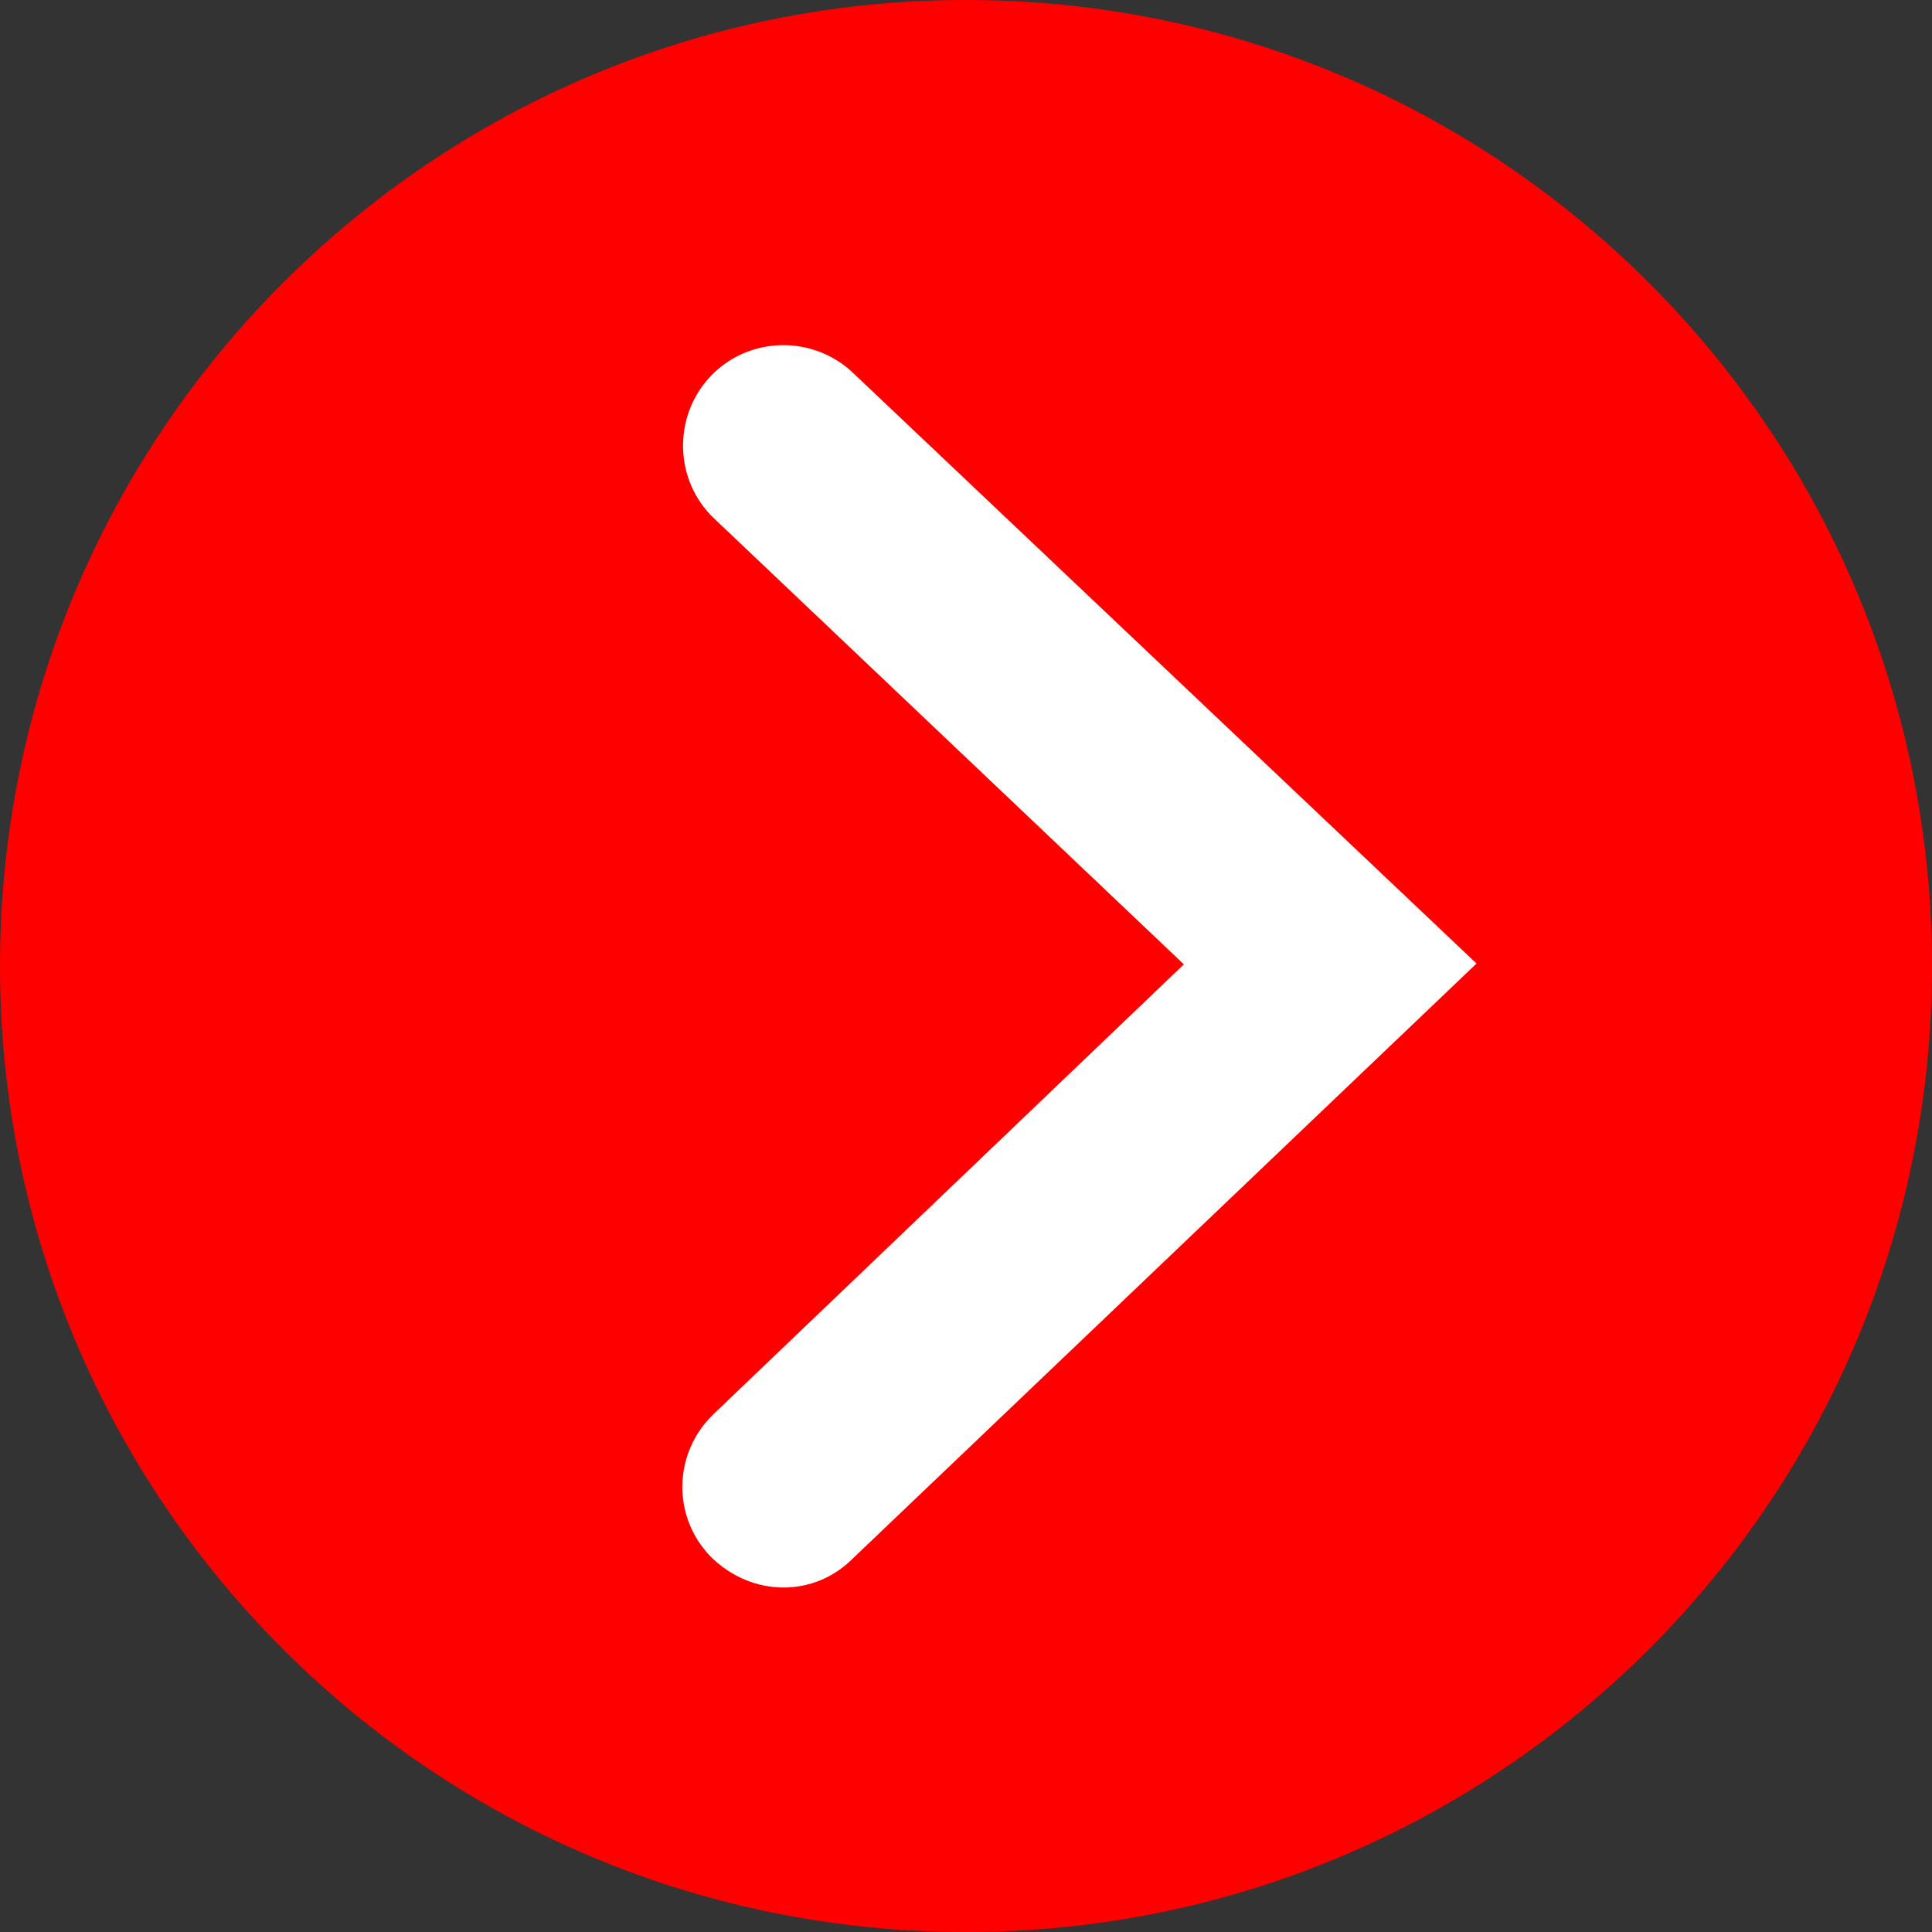
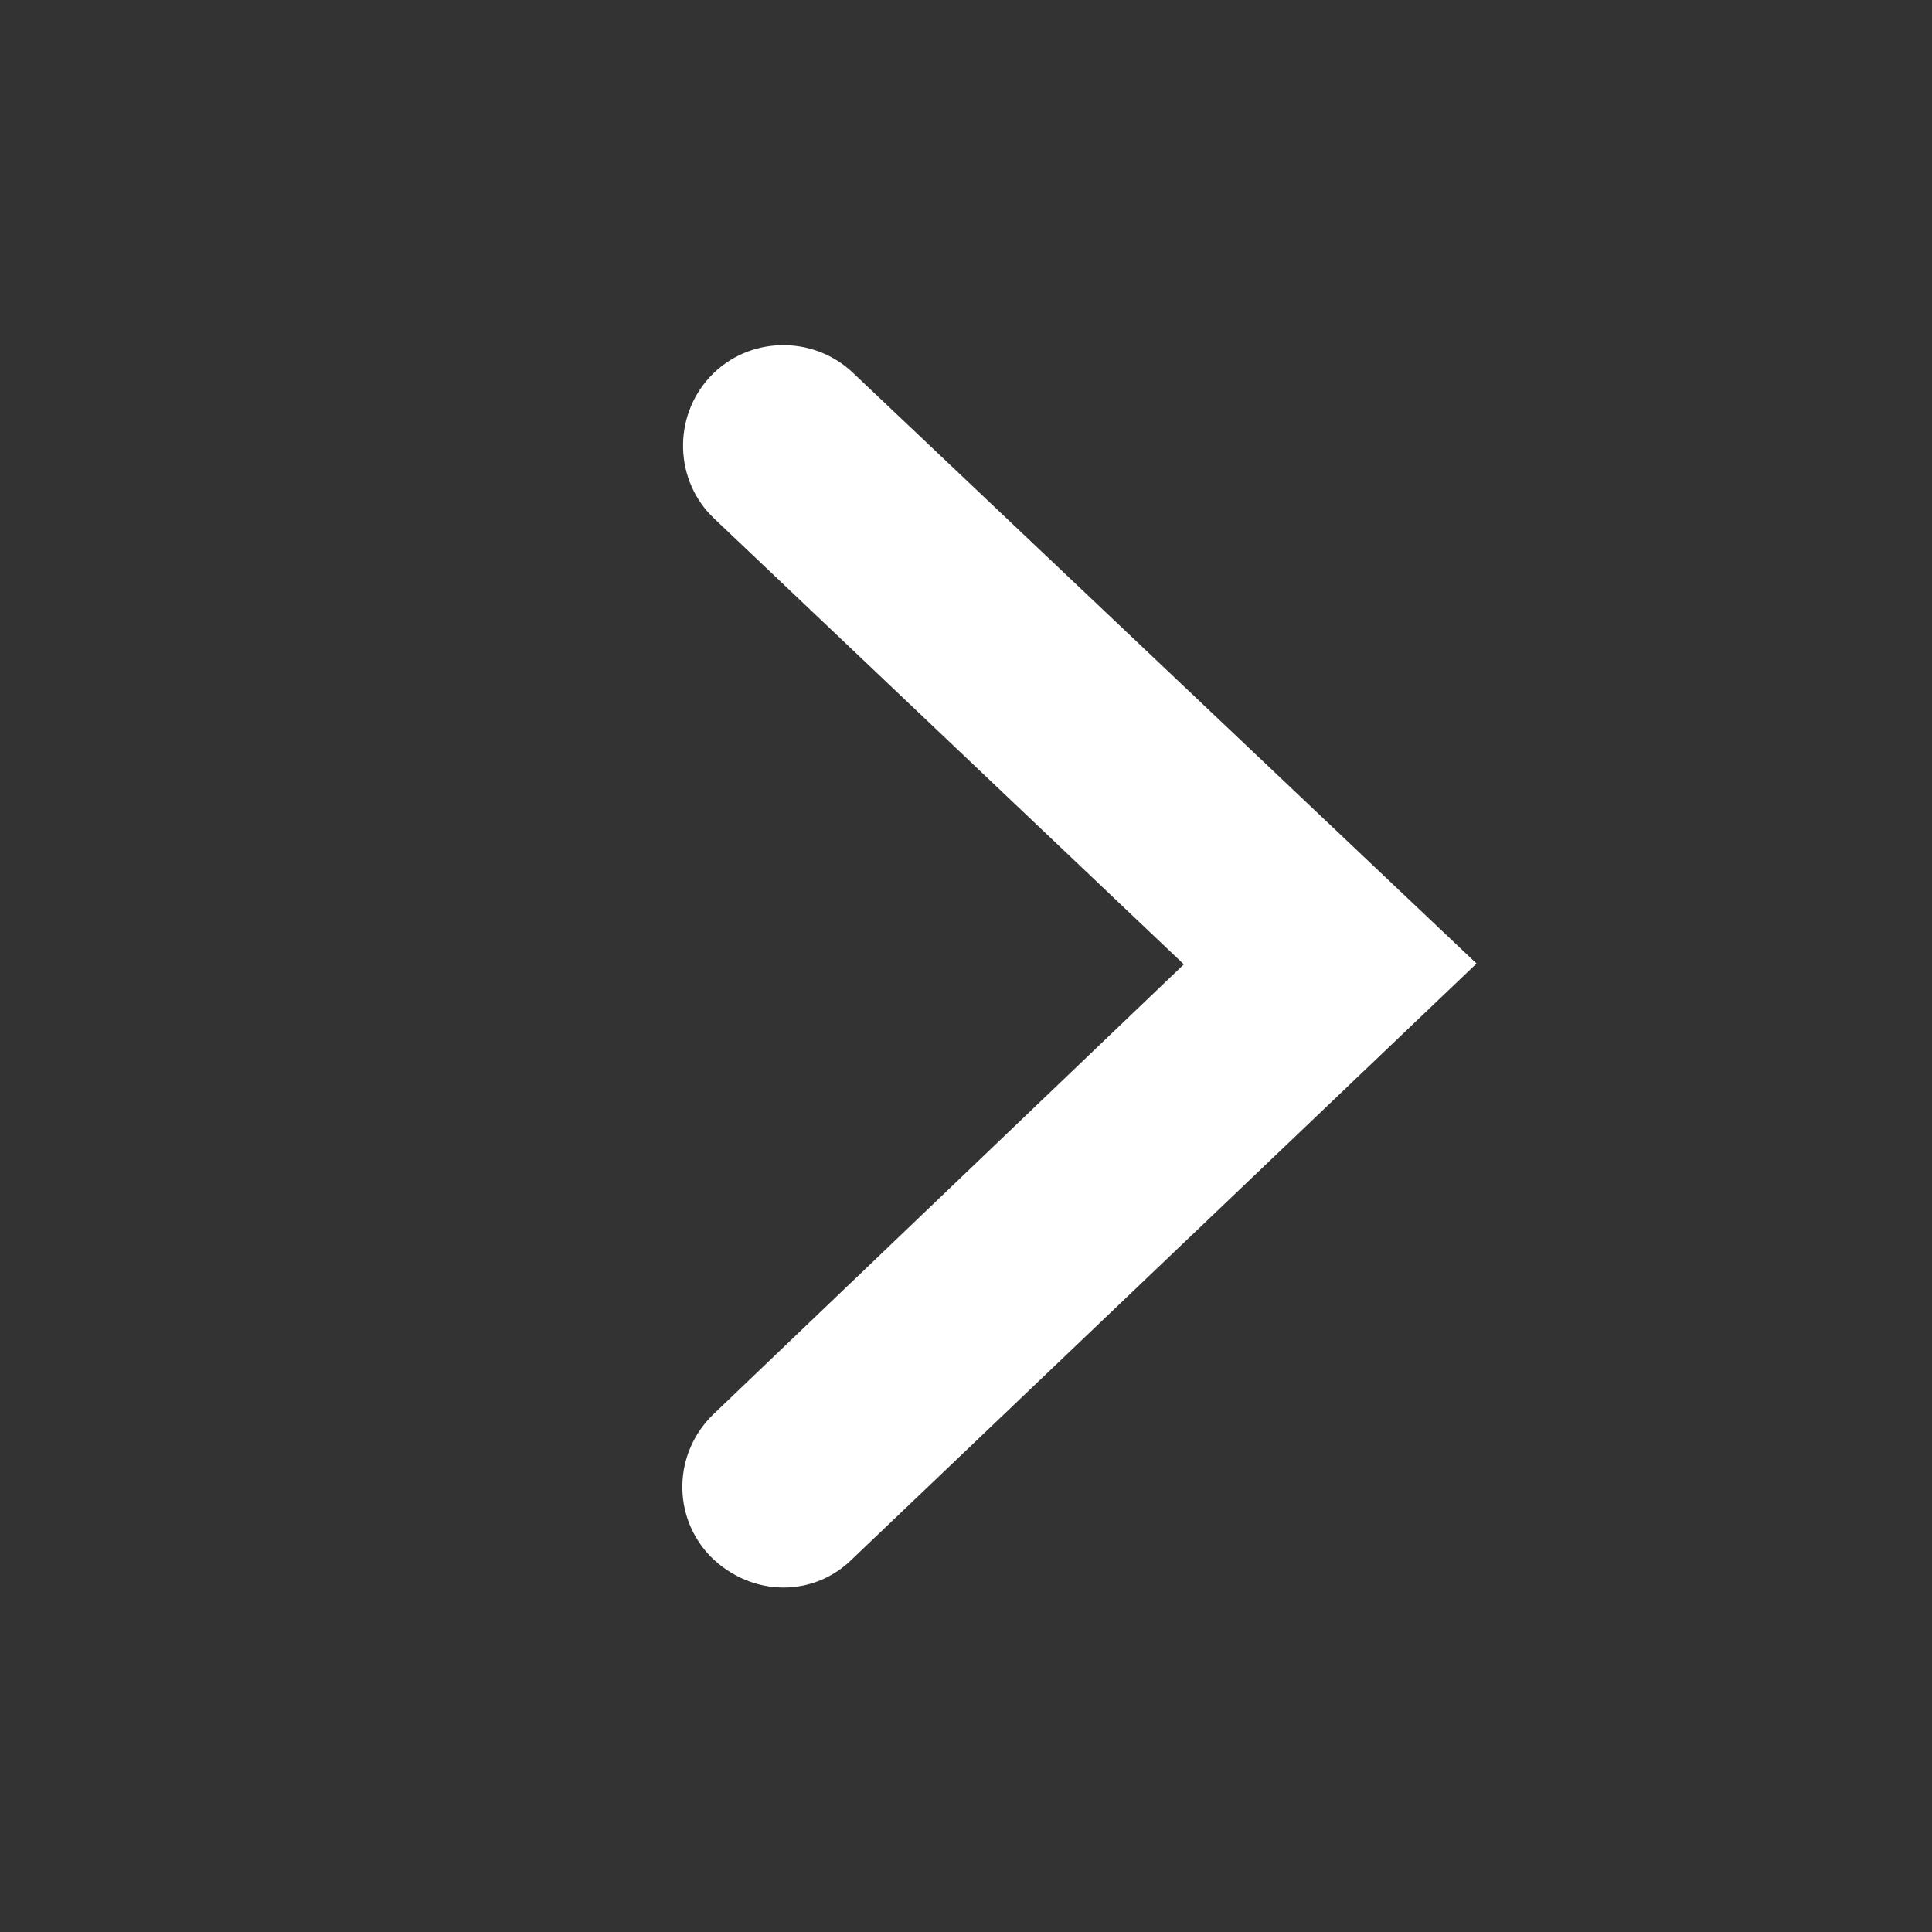
<svg xmlns="http://www.w3.org/2000/svg" xmlns:xlink="http://www.w3.org/1999/xlink" version="1.1" id="Layer_1" x="0px" y="0px" viewBox="0 0 235 235" style="enable-background:new 0 0 235 235;" xml:space="preserve">
  <rect x="0" y="0" width="235" height="235" fill="#333333" stroke="none" />
  <style type="text/css">
	.st0{clip-path:url(#SVGID_2_);fill:#FF0000;}
	.st1{fill:#FFFFFF;}
</style>
  <g>
    <defs>
-       <rect id="SVGID_1_" width="235" height="235" />
-     </defs>
+       </defs>
    <clipPath id="SVGID_2_">
      <use xlink:href="#SVGID_1_" style="overflow:visible;" />
    </clipPath>
-     <path class="st0" d="M117.5,235c64.9,0,117.5-52.6,117.5-117.5S182.4,0,117.5,0S0,52.6,0,117.5S52.6,235,117.5,235" />
  </g>
  <path class="st1" d="M95.3,193.1c-3.2,0-6.4-1.3-8.9-3.8c-4.7-4.9-4.5-12.6,0.4-17.3l57.2-54.7L86.9,63.1  c-4.9-4.6-5.1-12.4-0.5-17.3c4.6-4.9,12.4-5.1,17.3-0.5l75.9,71.9l-75.9,72.4C101.4,191.9,98.4,193.1,95.3,193.1z" />
</svg>